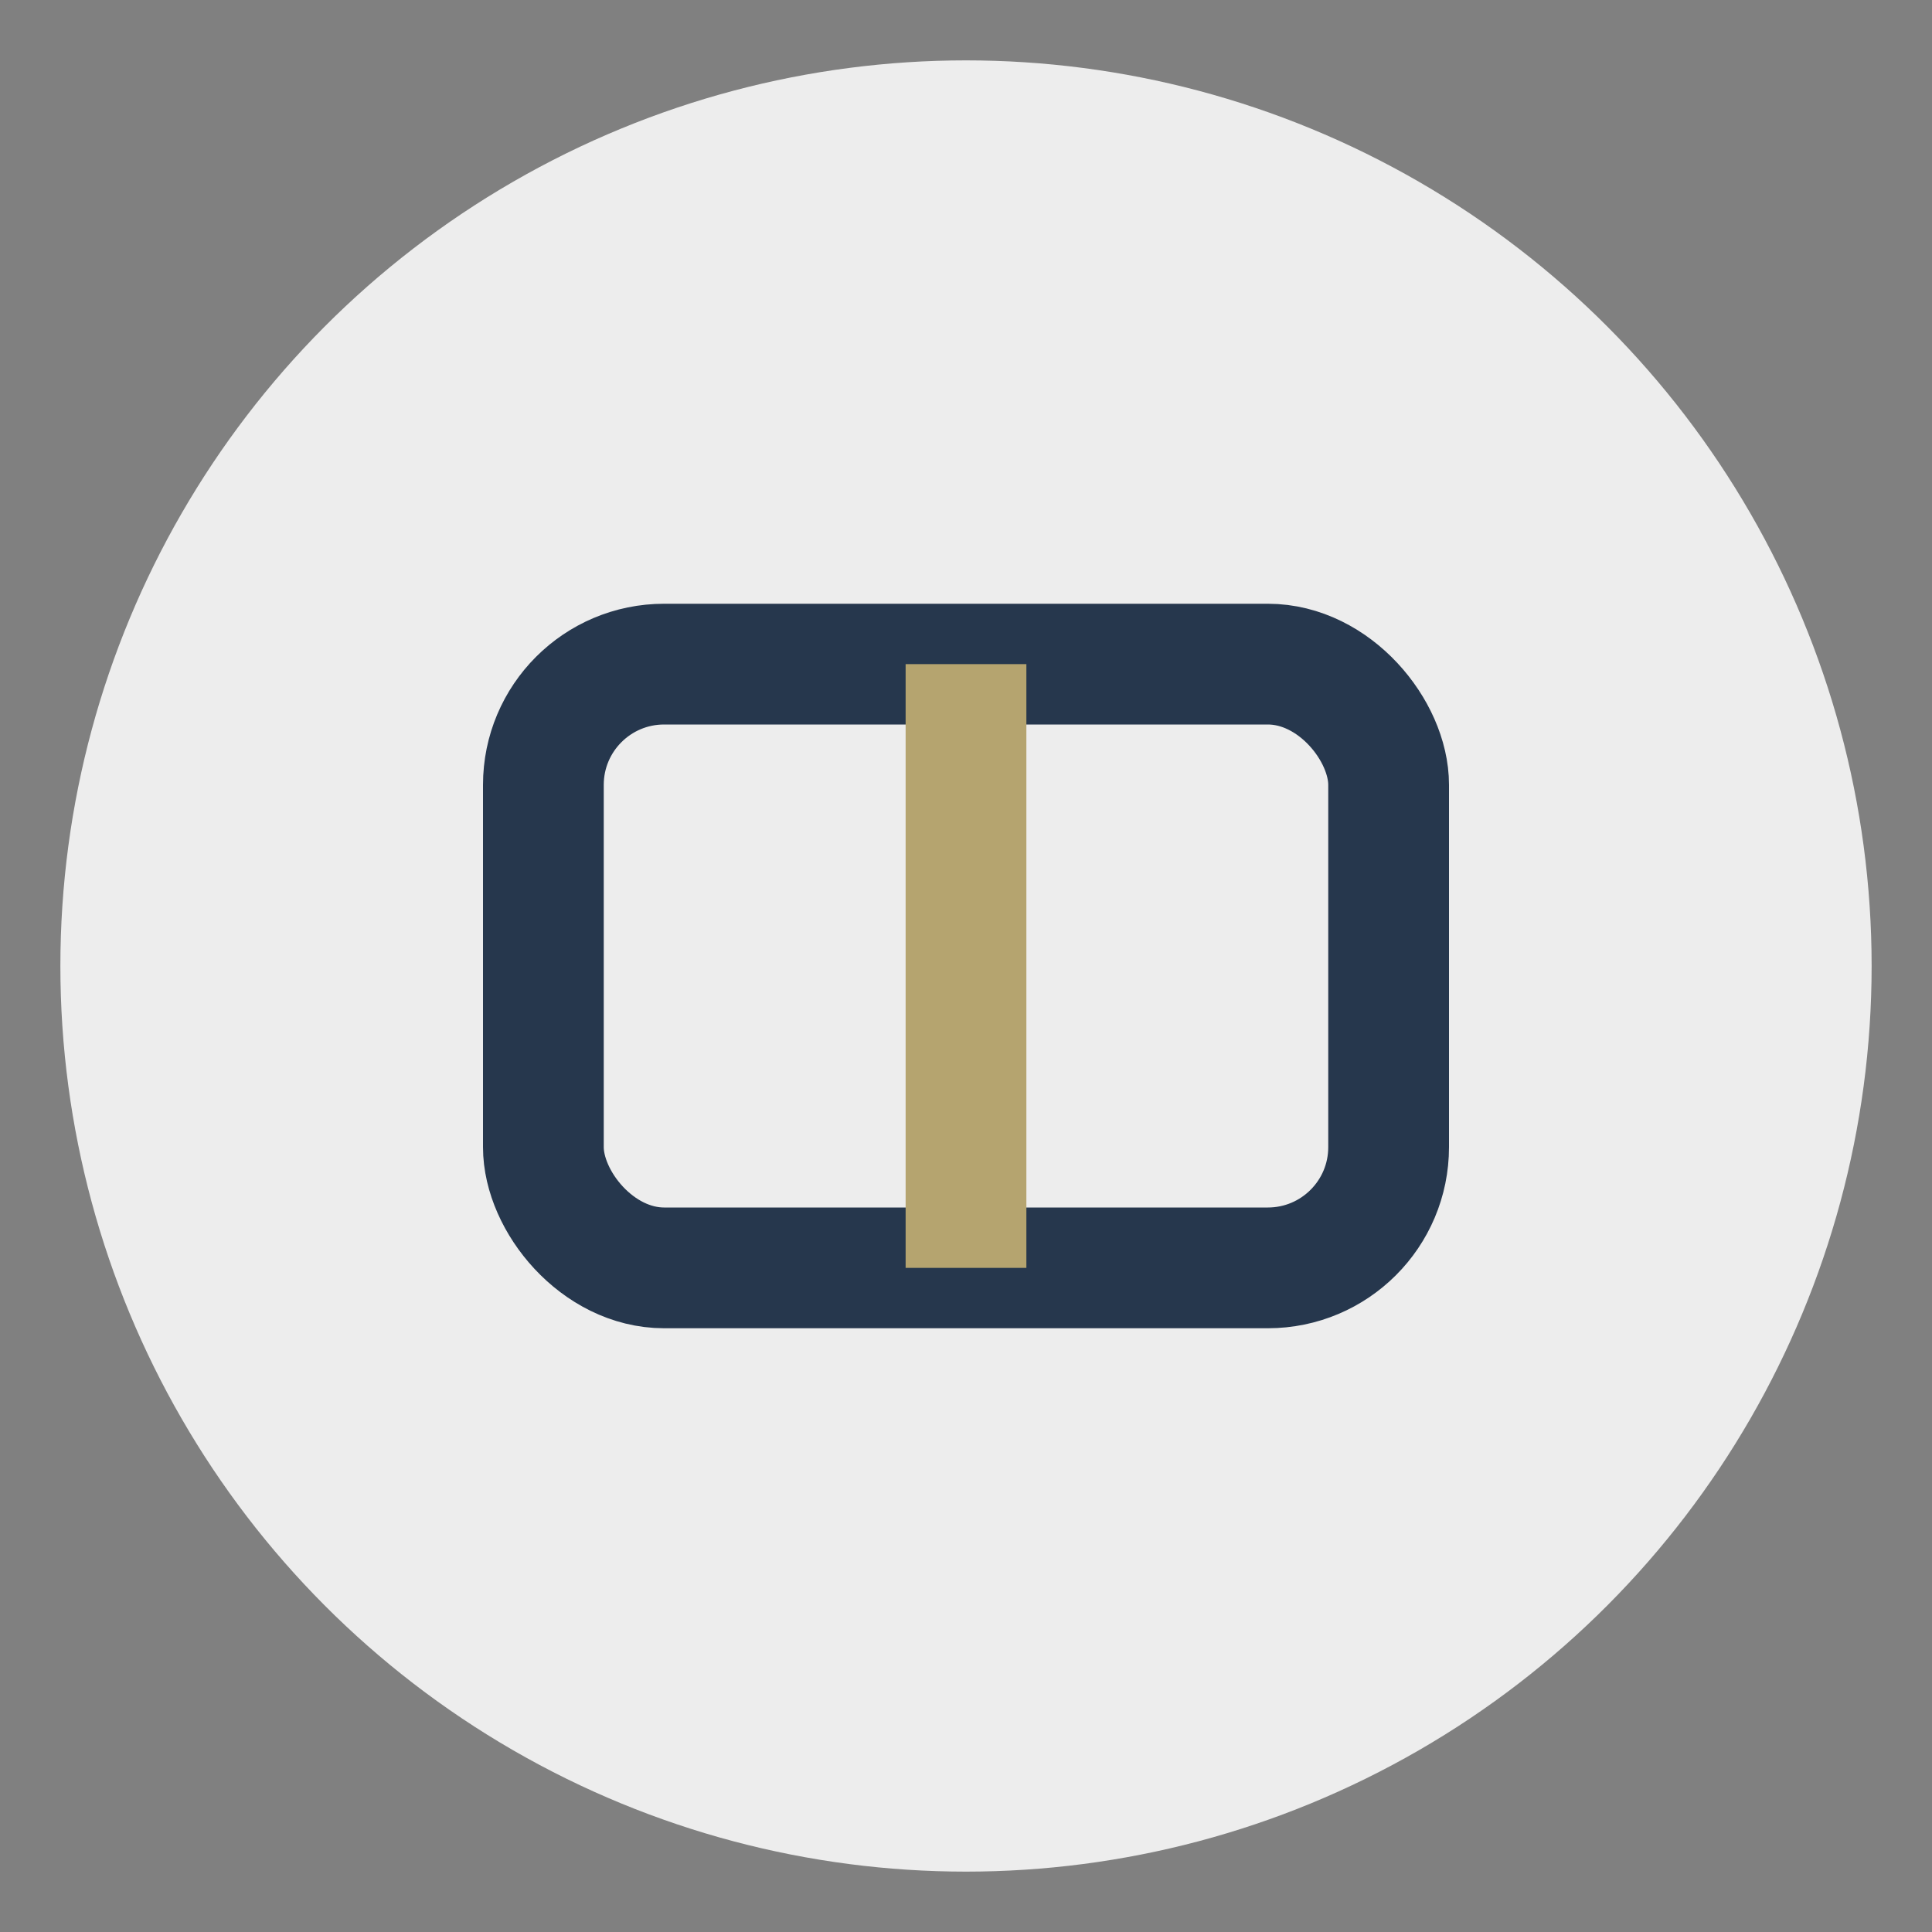
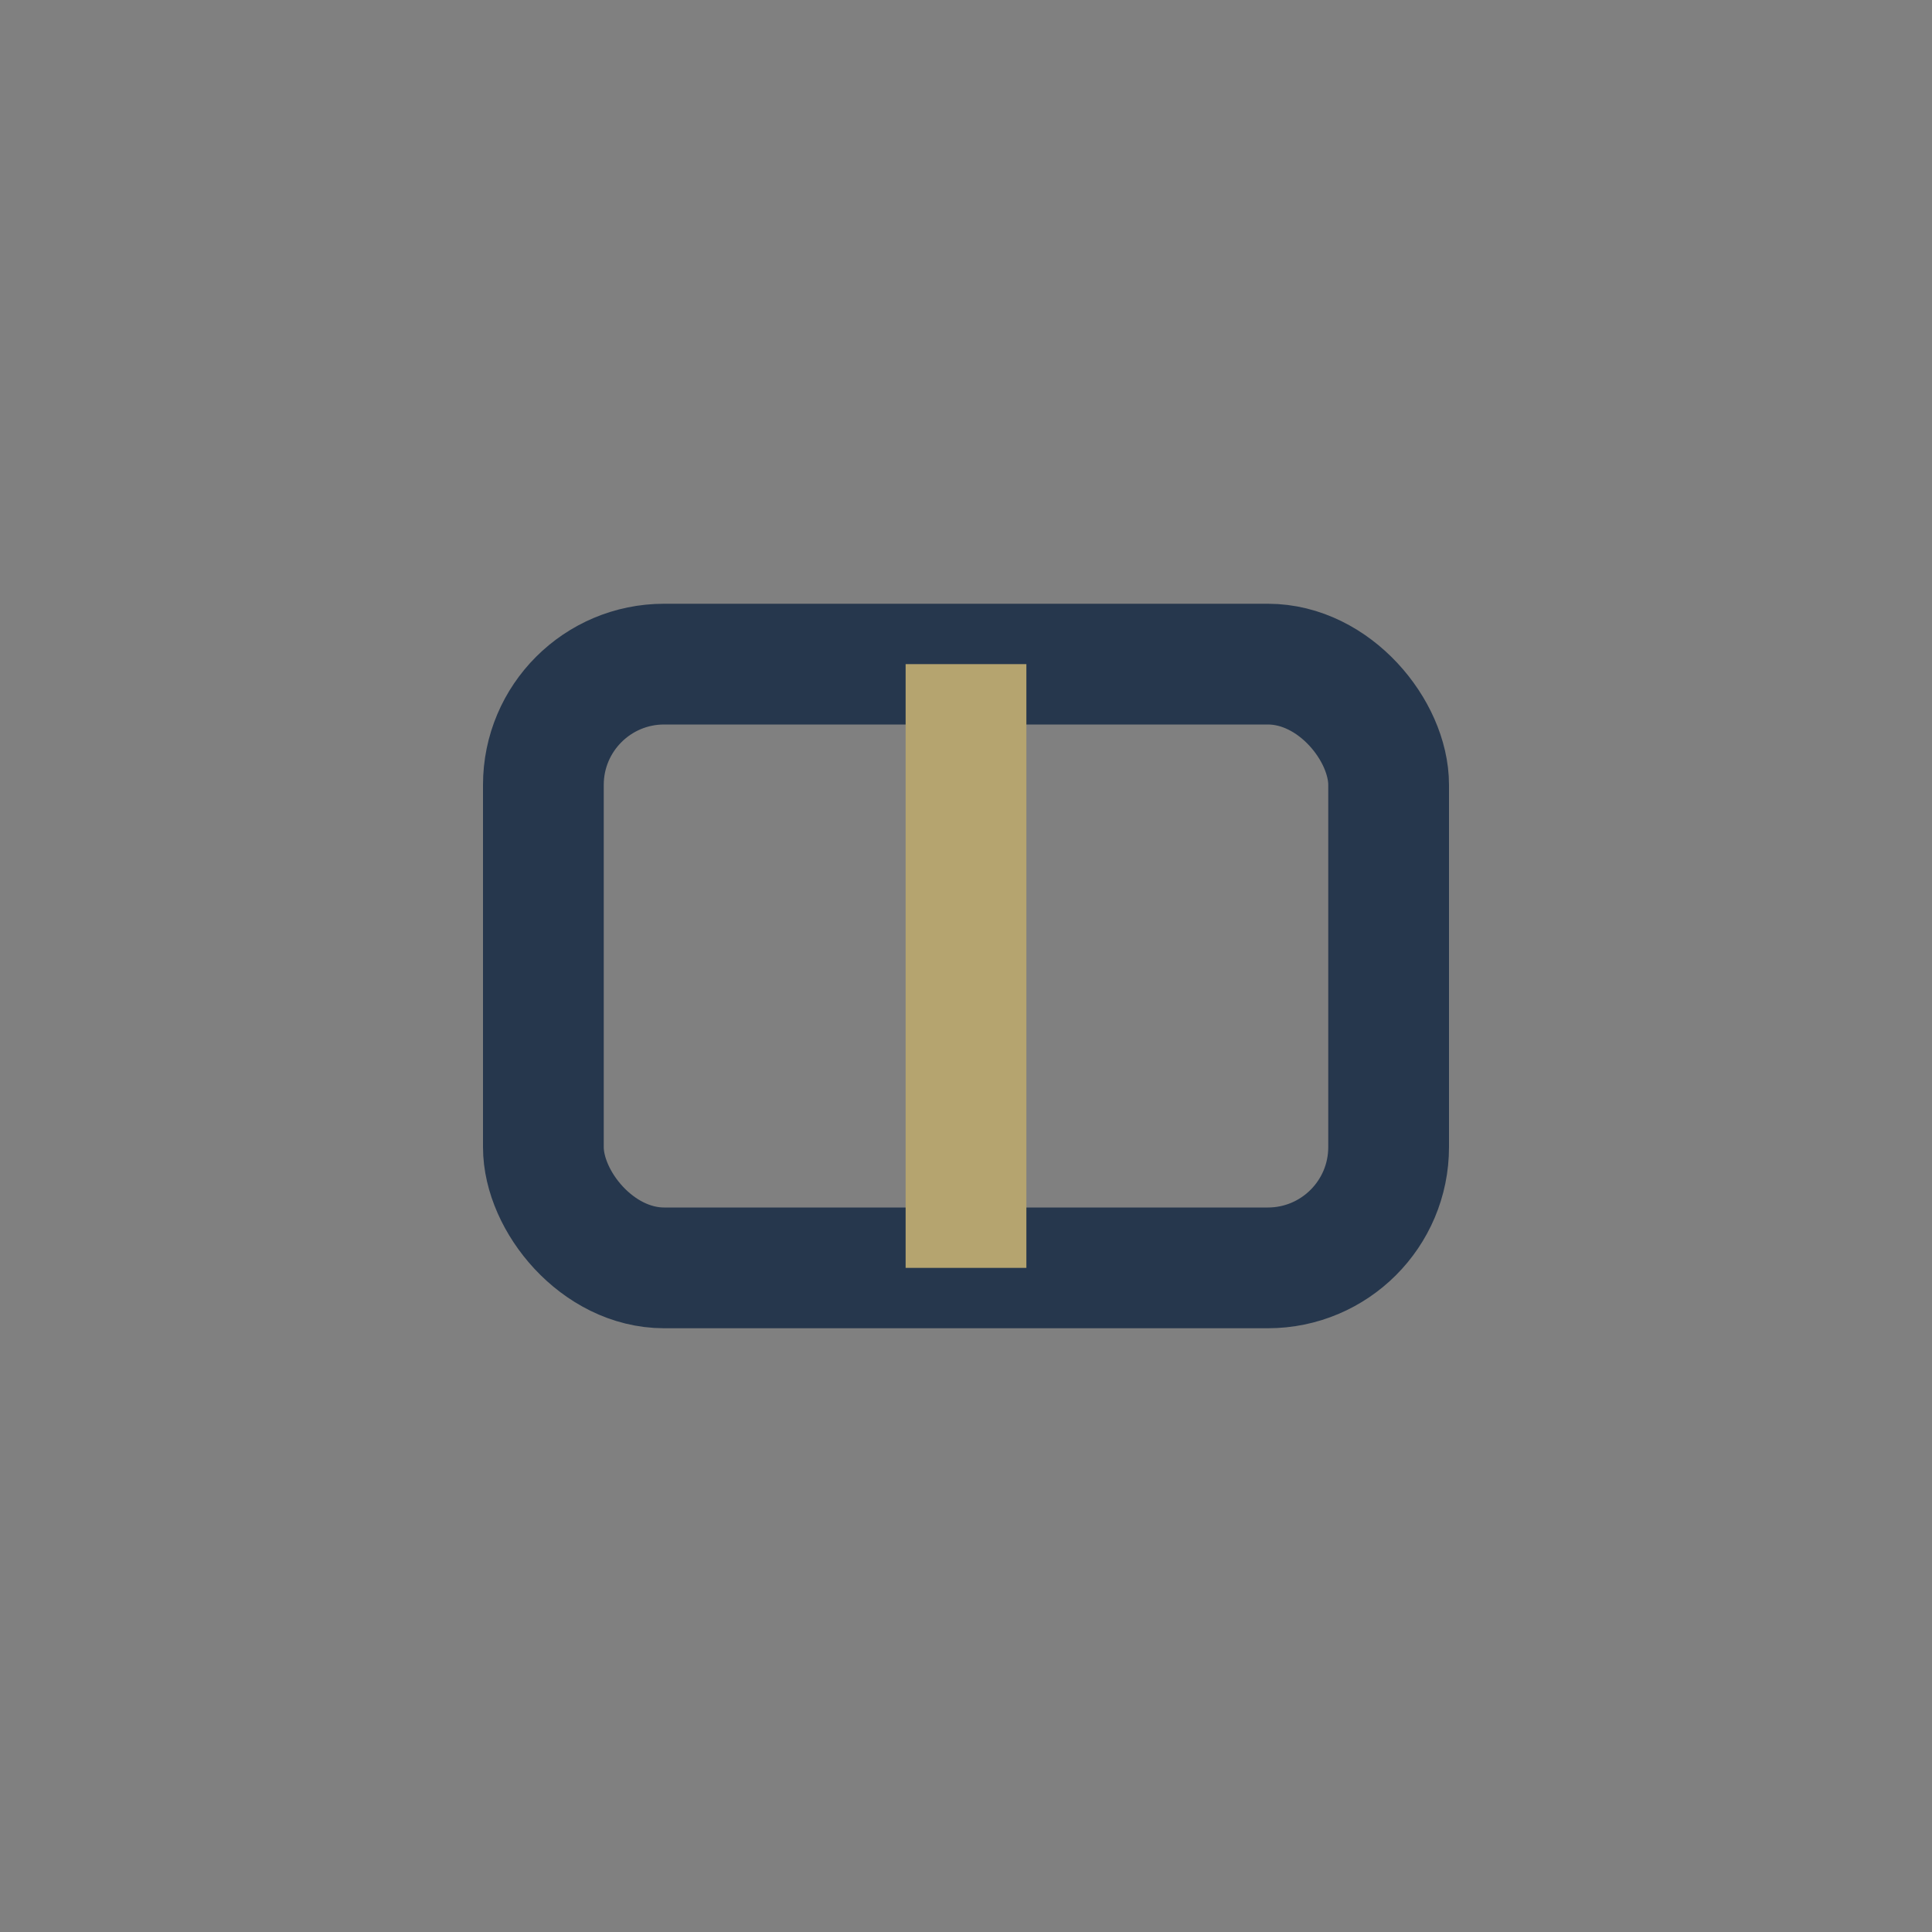
<svg xmlns="http://www.w3.org/2000/svg" width="32" height="32" viewBox="0 0 32 32">
  <rect x="0" y="0" width="32" height="32" fill="#808080" stroke="none" />
-   <circle cx="16" cy="16" r="15" fill="#EDEDED" />
  <rect x="9" y="11" width="14" height="10" rx="2" fill="none" stroke="#26374D" stroke-width="2" />
  <path d="M16 11v10" stroke="#B5A46F" stroke-width="2" />
</svg>